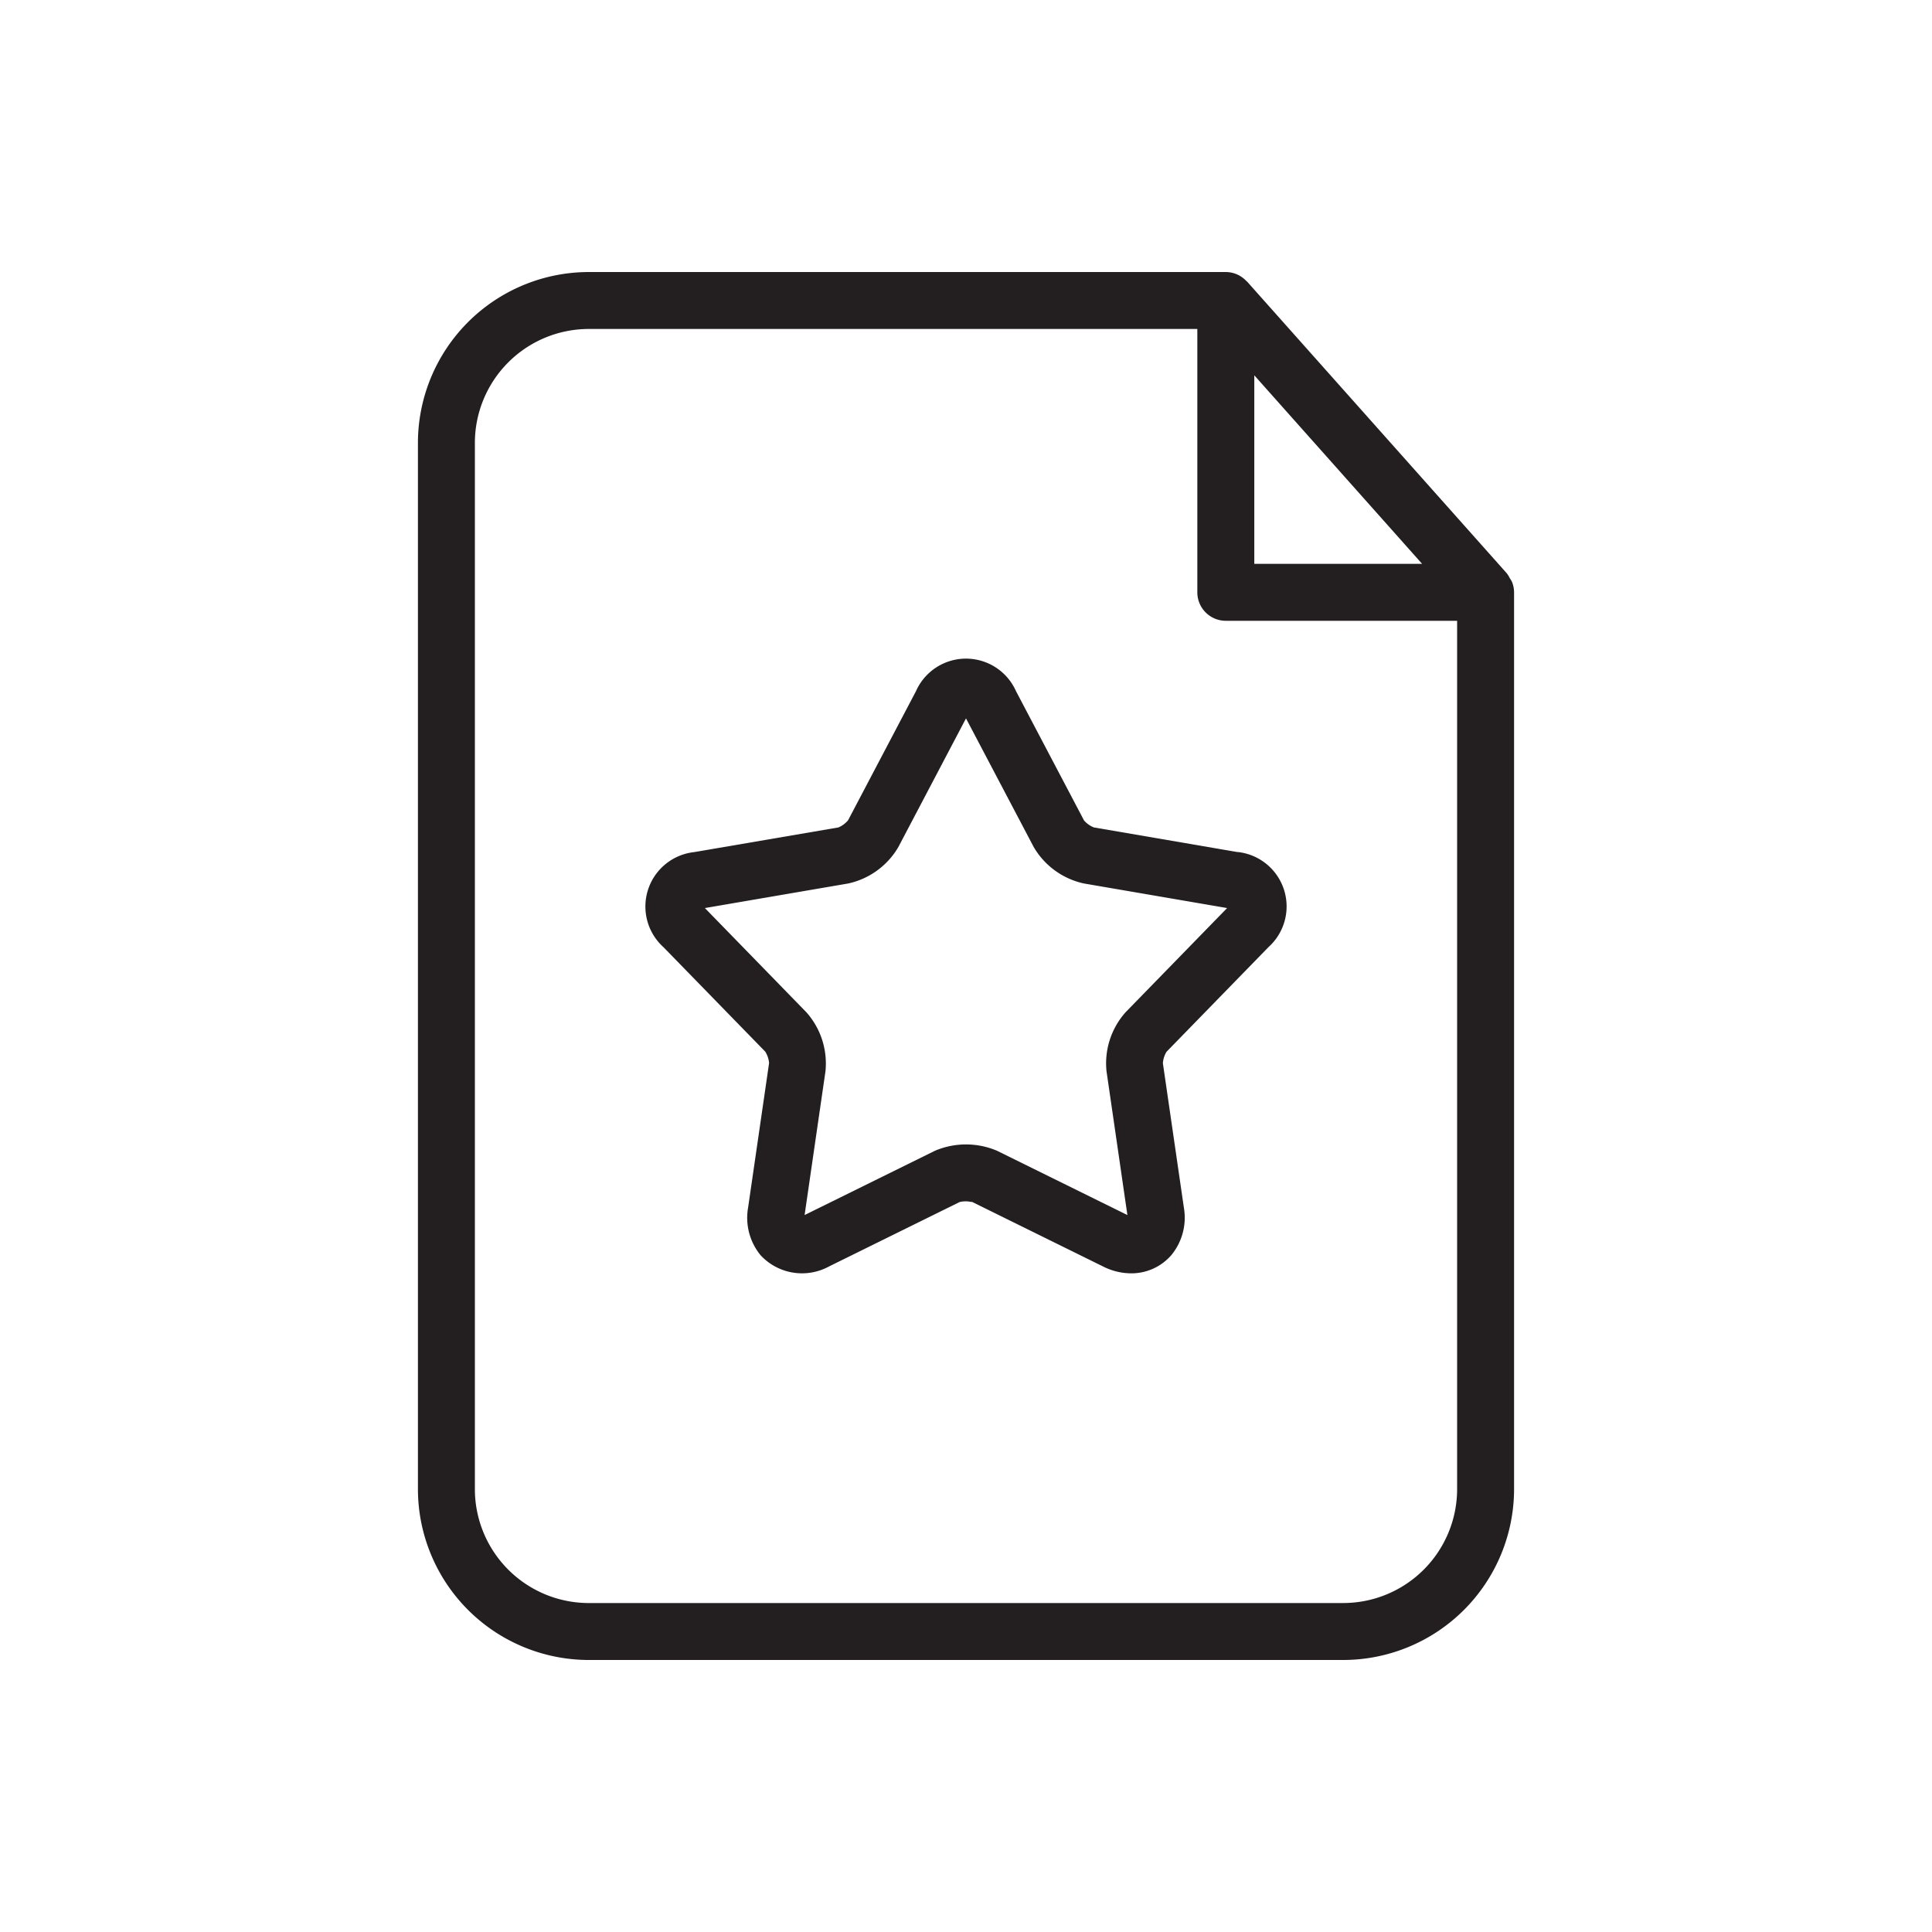
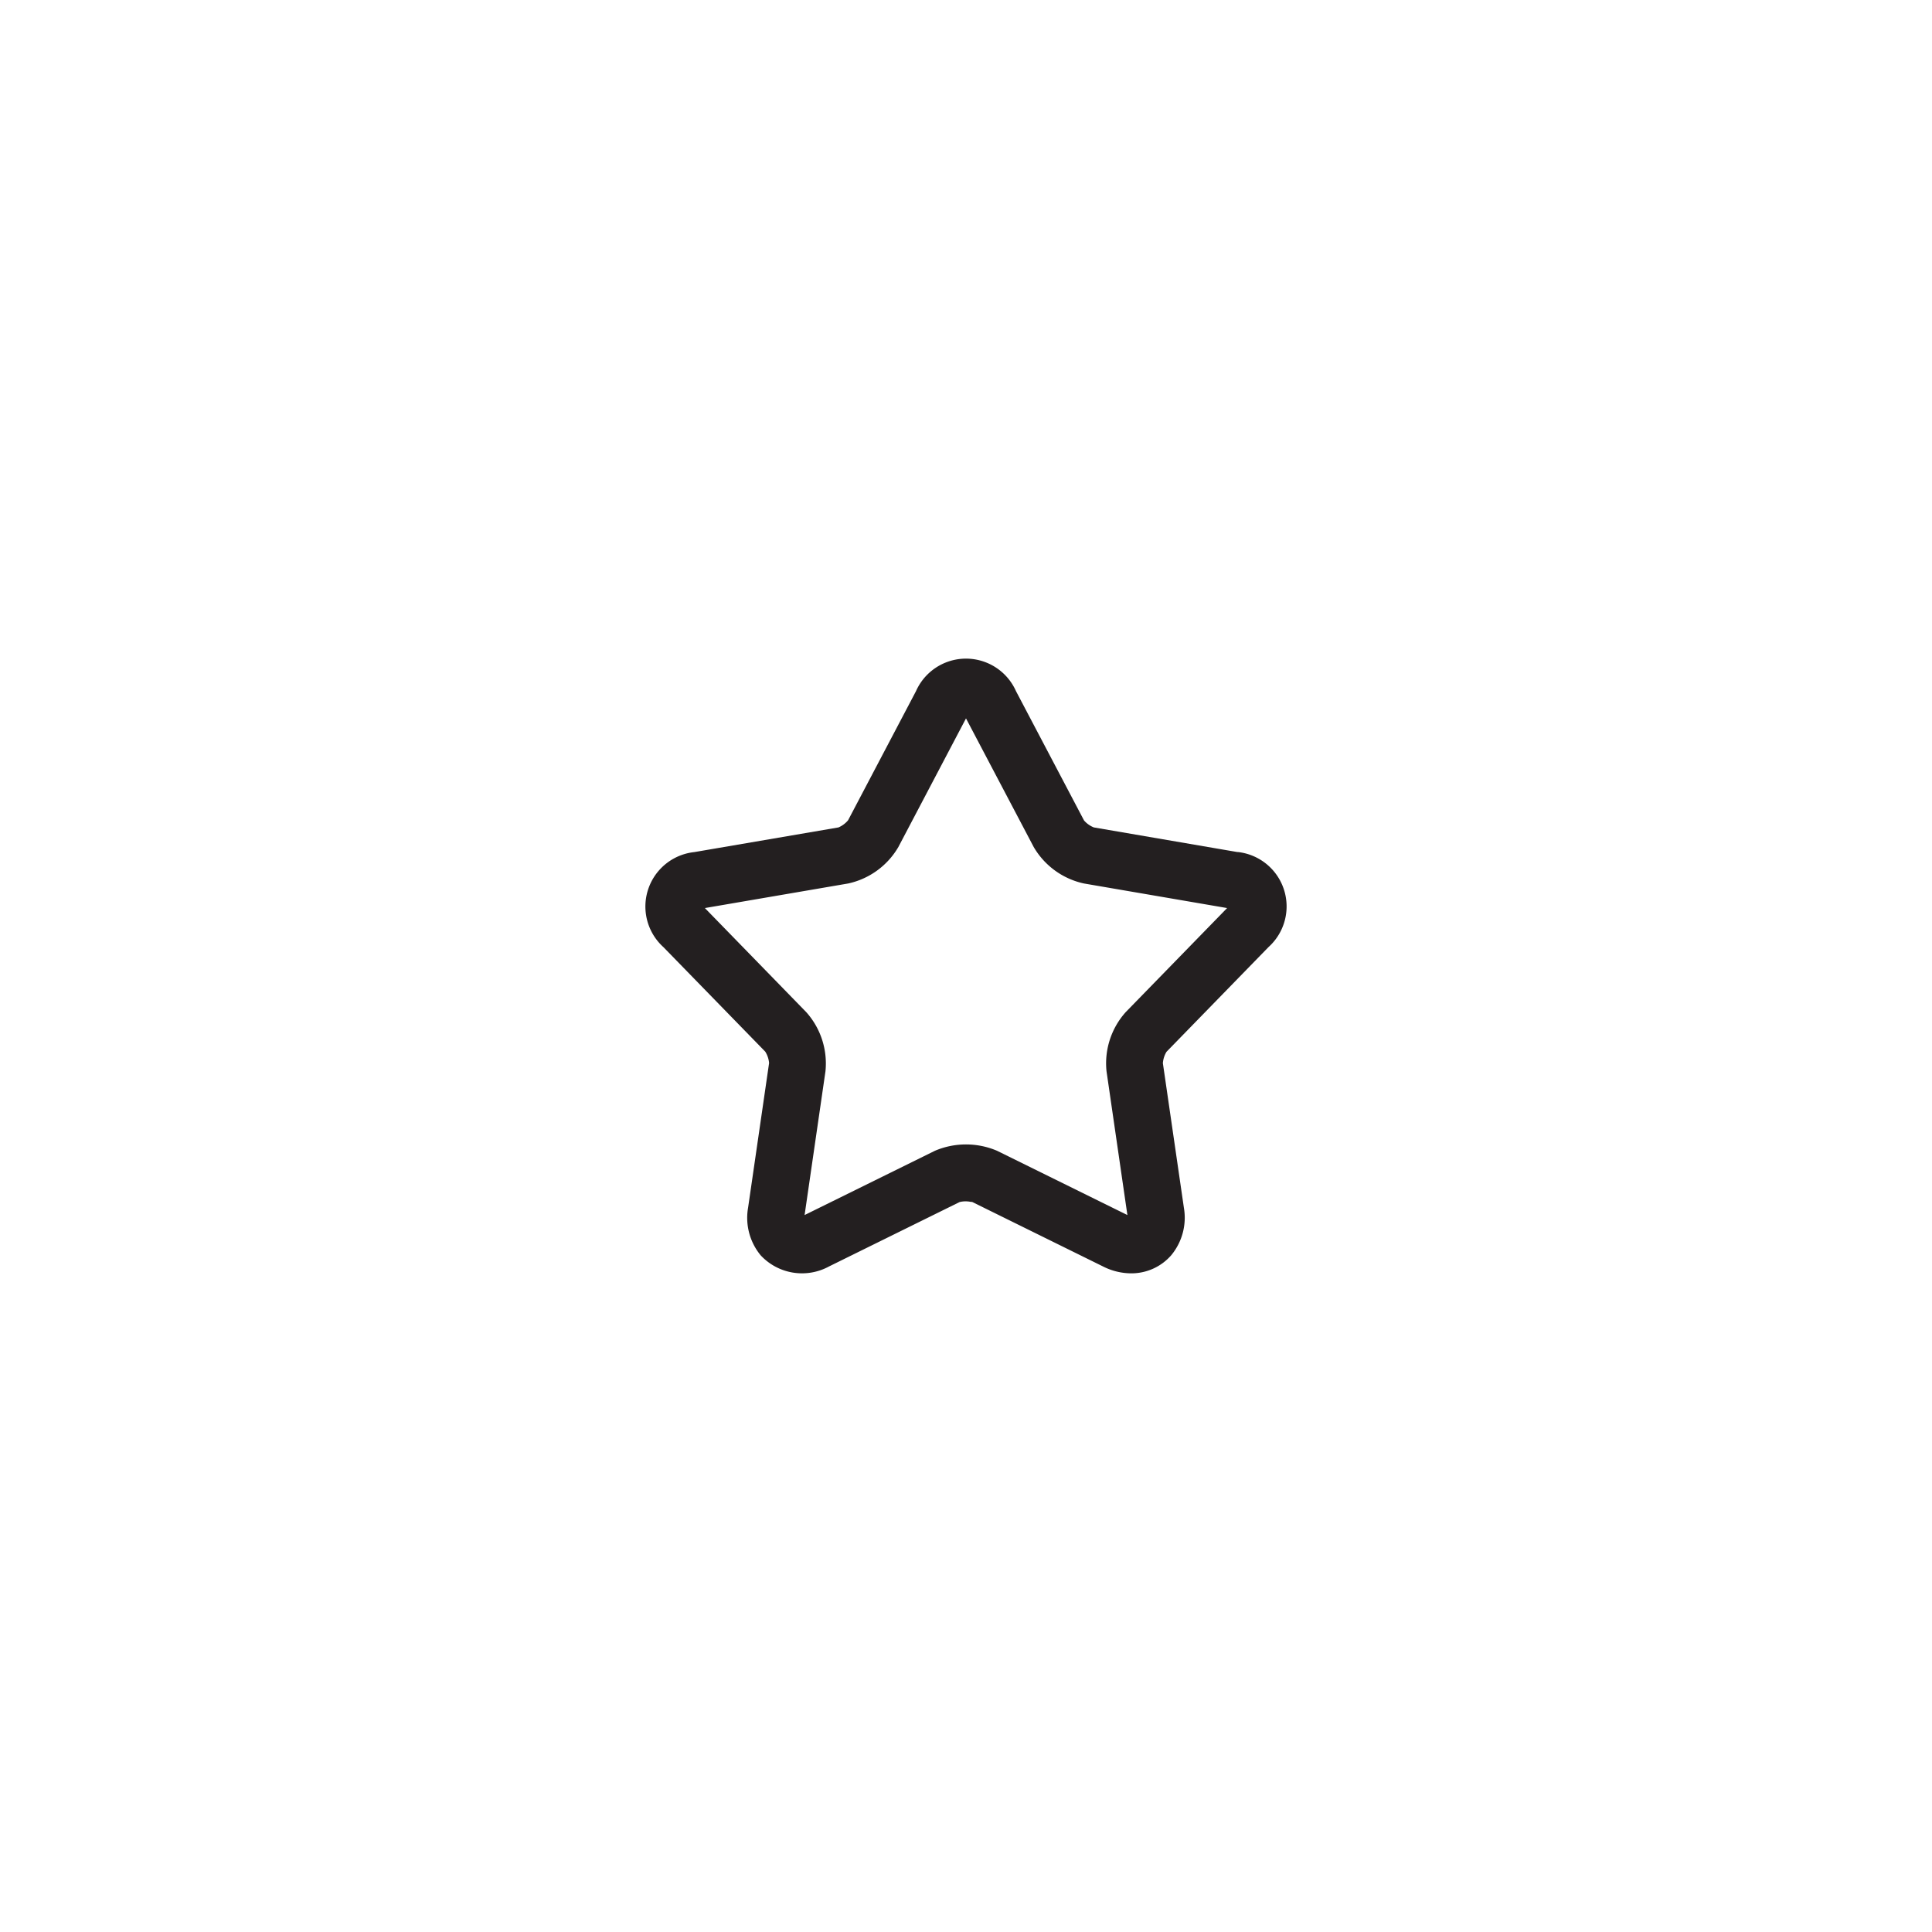
<svg xmlns="http://www.w3.org/2000/svg" id="Layer_1" data-name="Layer 1" viewBox="0 0 128 128">
  <title>Artboard 14</title>
-   <path d="M100.027,38.308a1.853,1.853,0,0,0-.193-.319L82.621,18.654c-.012-.013-.03-.018-.043-.031a1.868,1.868,0,0,0-1.366-.6H39.007A11.33,11.33,0,0,0,27.689,29.34V98.66a11.33,11.33,0,0,0,11.318,11.318H88.993A11.33,11.33,0,0,0,100.311,98.66V39.243a1.876,1.876,0,0,0-.141-.7A1.808,1.808,0,0,0,100.027,38.308ZM83.1,24.865,94.219,37.357H83.1Zm5.895,81.341H39.007a7.553,7.553,0,0,1-7.545-7.545V29.34a7.553,7.553,0,0,1,7.545-7.545H79.326V39.243a1.886,1.886,0,0,0,1.886,1.886H96.538V98.66A7.553,7.553,0,0,1,88.993,106.205Z" style="fill:#231f20" />
  <path d="M81.993,56.453l-9.523-1.634a1.7,1.7,0,0,1-.65-.462l-4.508-8.567a3.624,3.624,0,0,0-6.625,0l-4.5,8.556a1.719,1.719,0,0,1-.636.473L46,56.453a3.627,3.627,0,0,0-2.043,6.3L50.7,69.674a1.7,1.7,0,0,1,.254.755l-1.391,9.581a3.9,3.9,0,0,0,.834,3.159,3.741,3.741,0,0,0,4.527.737l8.646-4.264A1.55,1.55,0,0,1,64,79.593h0c.236,0,.379.063.388.029L73.066,83.9a4.169,4.169,0,0,0,1.877.462,3.5,3.5,0,0,0,2.655-1.2,3.9,3.9,0,0,0,.836-3.157l-1.39-9.564a1.691,1.691,0,0,1,.24-.757l6.758-6.937a3.626,3.626,0,0,0-2.048-6.3Zm-7.409,10.6a5.081,5.081,0,0,0-1.275,3.914L74.693,80.5l-8.637-4.259a5.256,5.256,0,0,0-4.113,0L53.307,80.5l1.382-9.523a5.1,5.1,0,0,0-1.271-3.918L46.7,60.161l9.495-1.628a5.1,5.1,0,0,0,3.324-2.417L64,47.595l4.484,8.519a5.1,5.1,0,0,0,3.33,2.419L81.3,60.161Z" style="fill:#231f20" />
</svg>